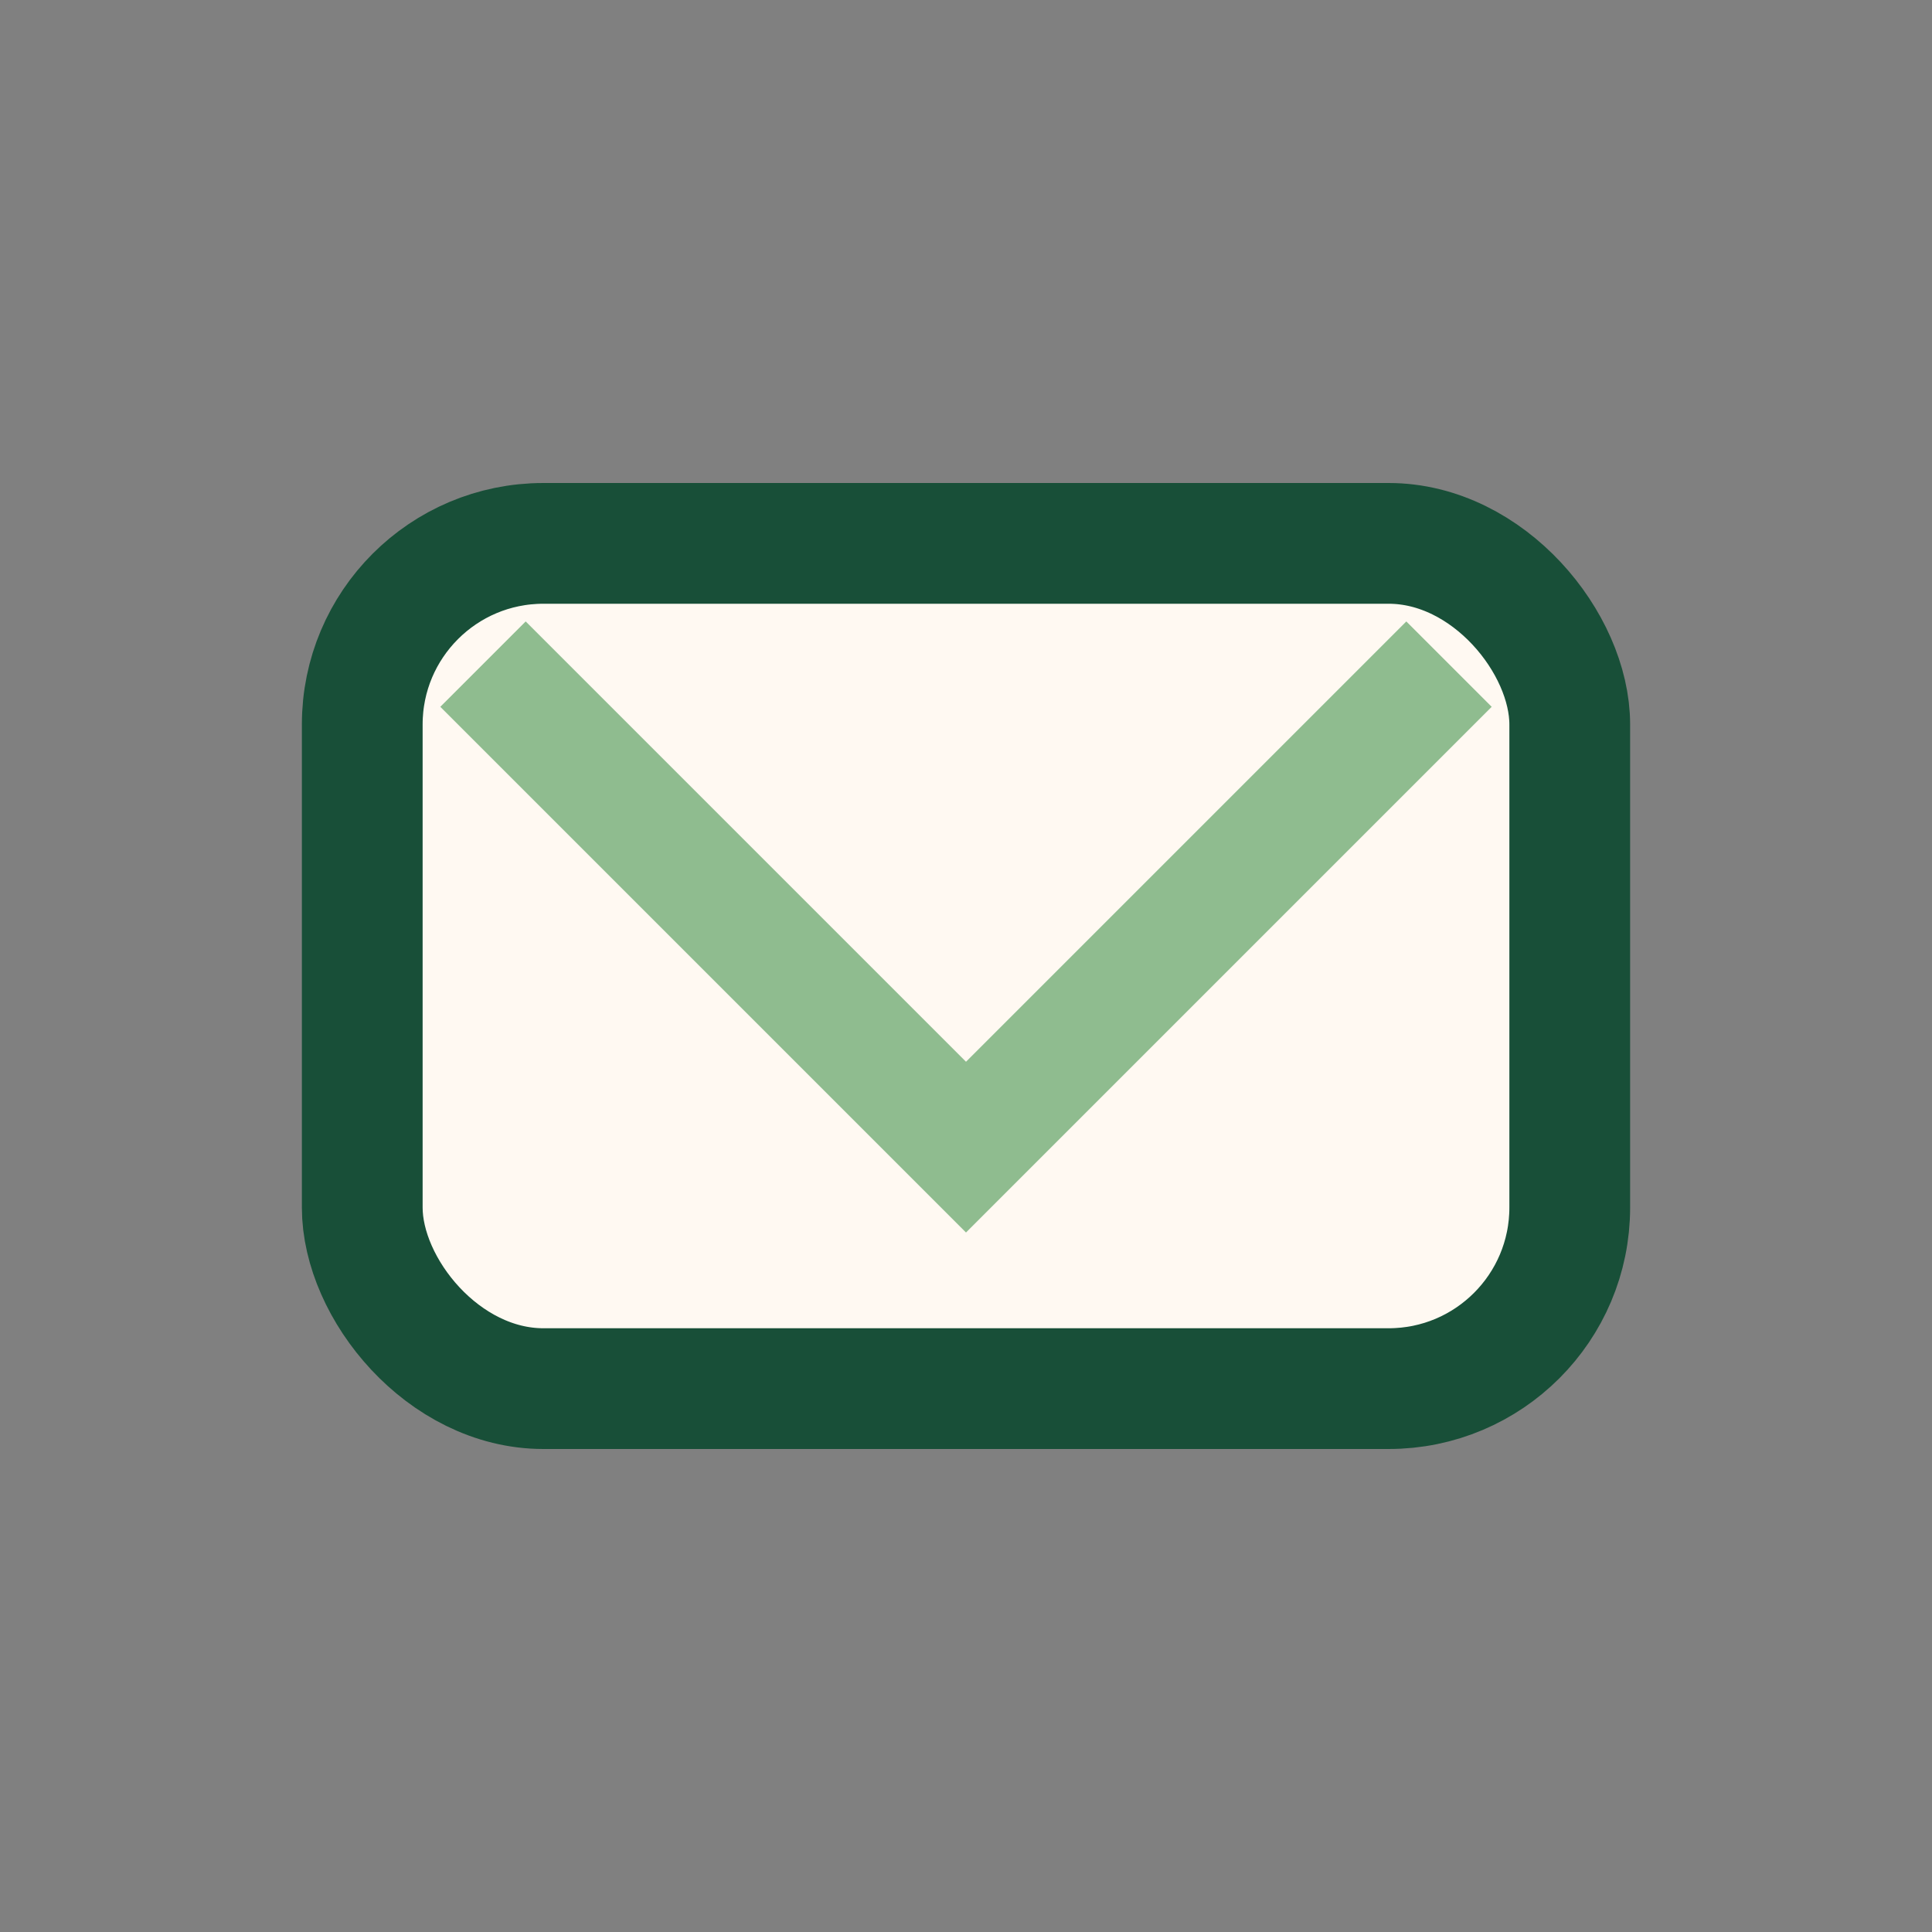
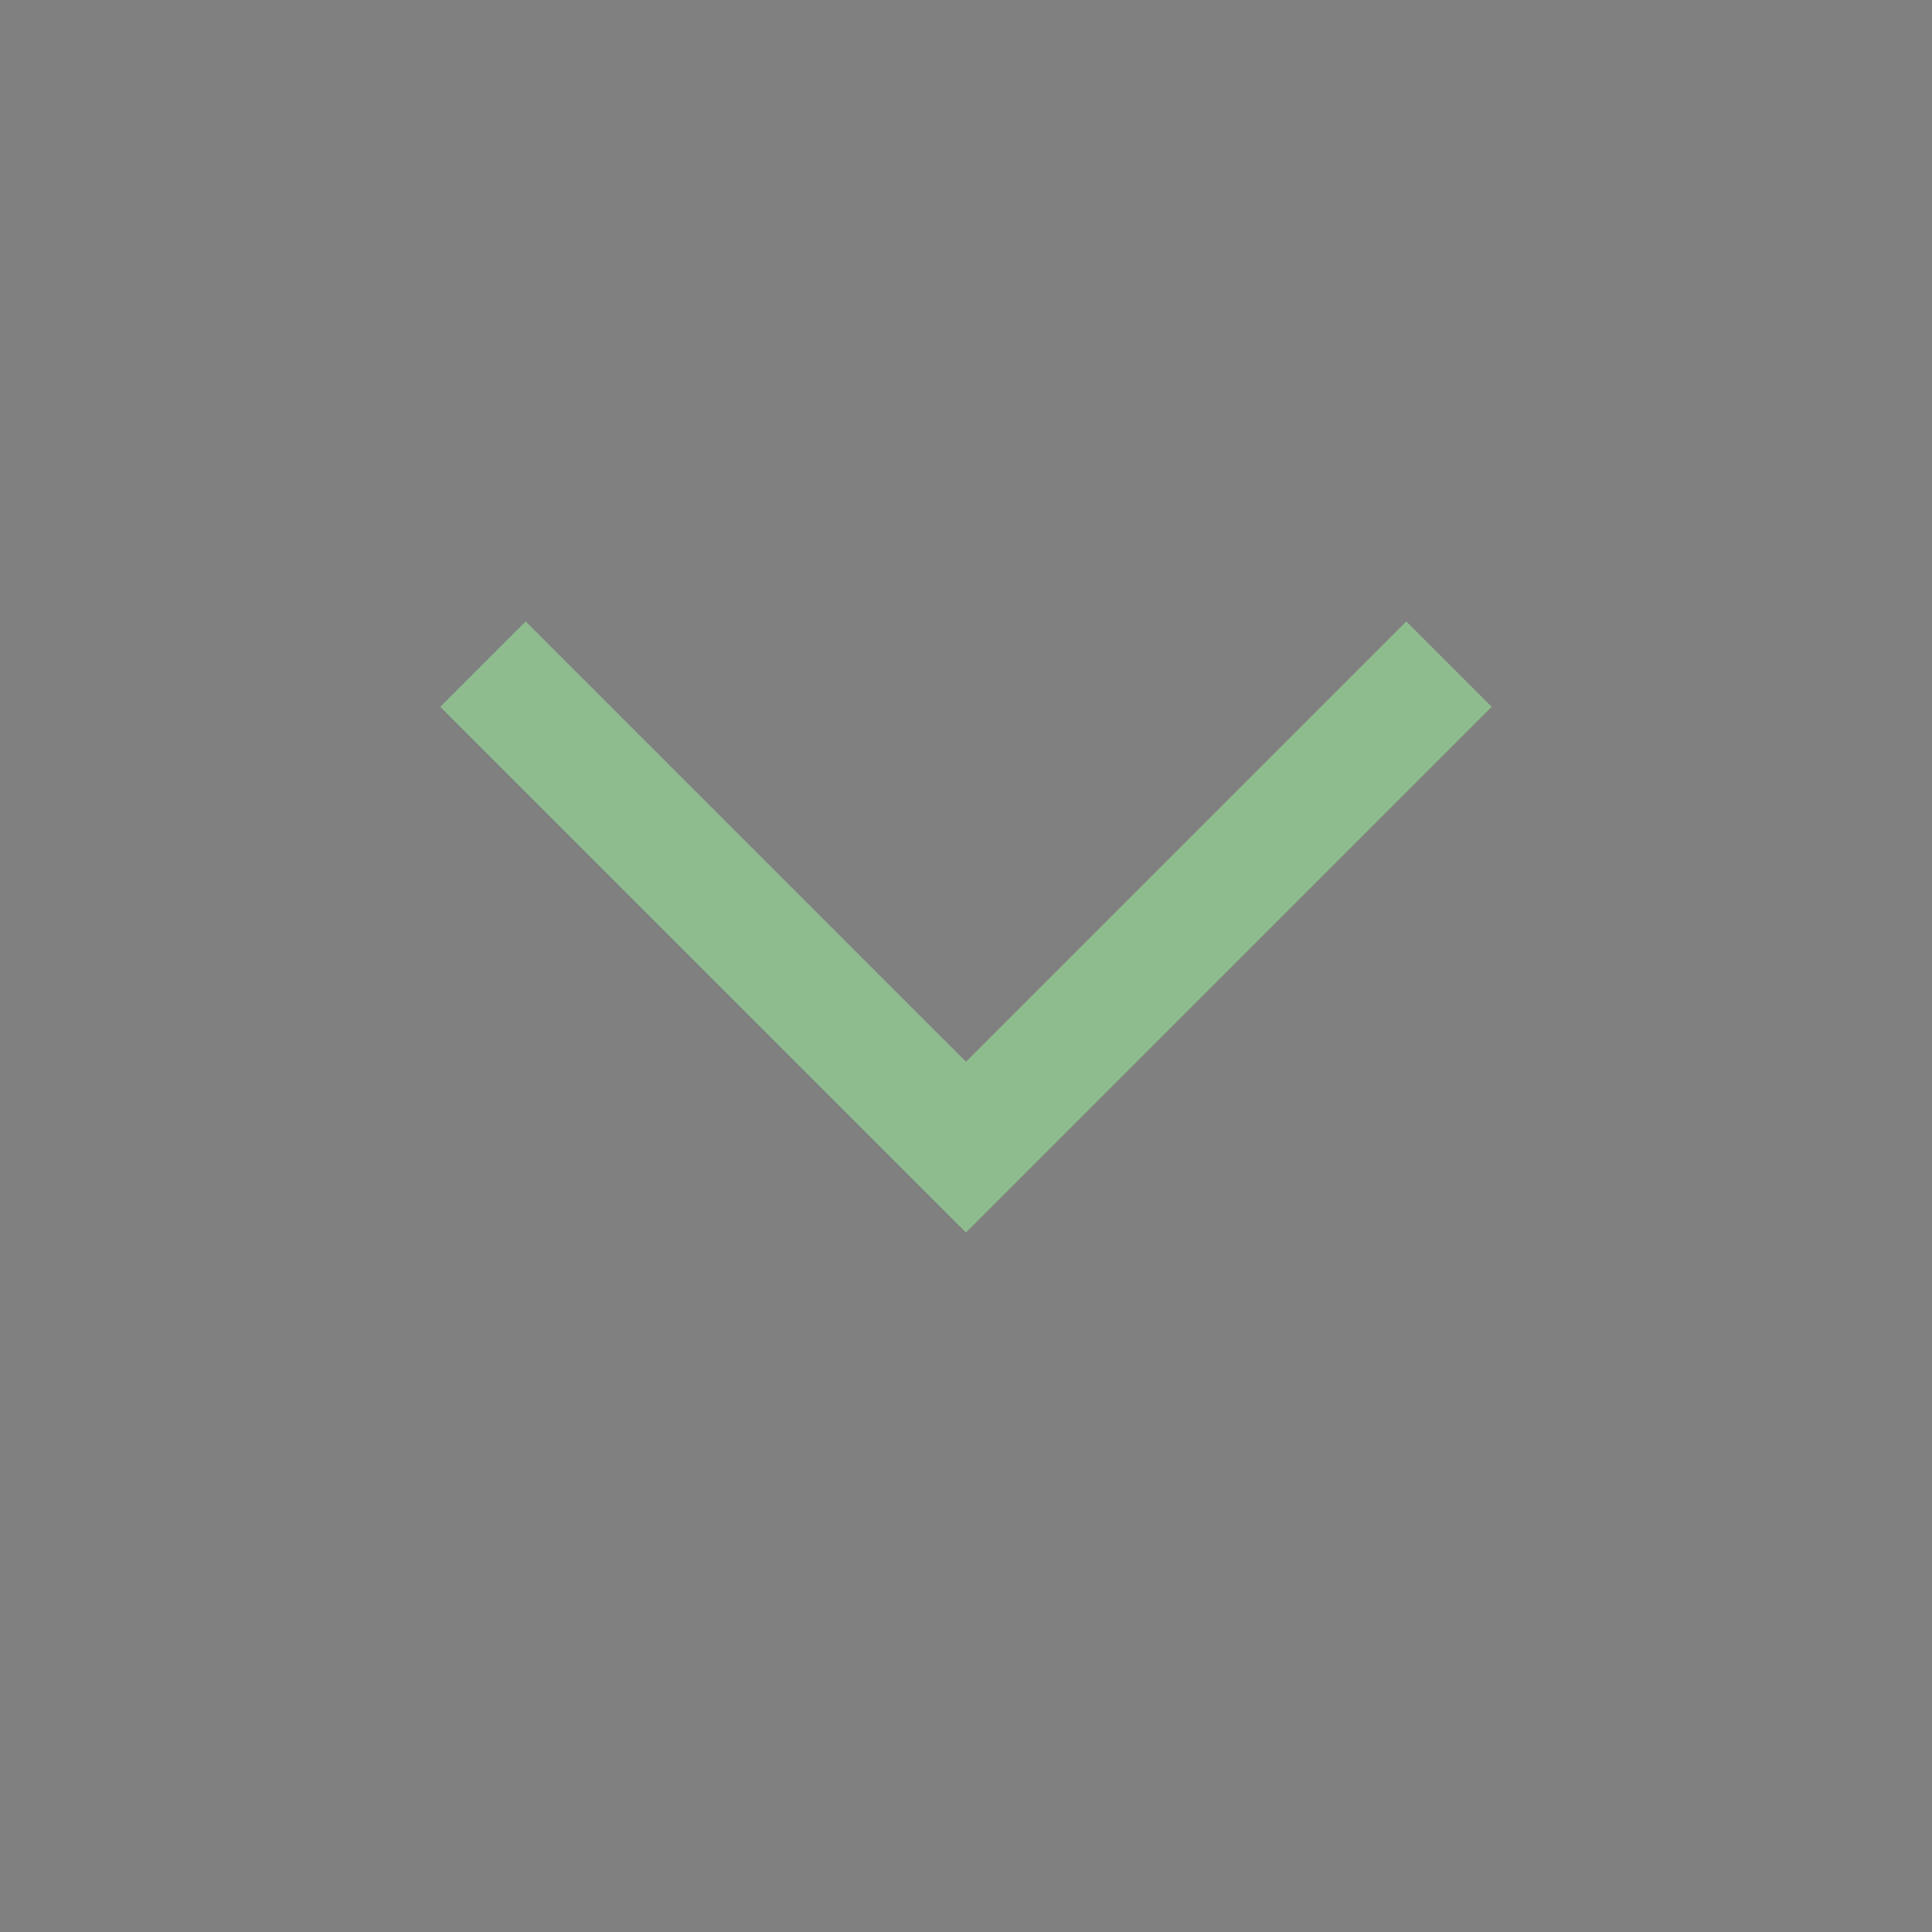
<svg xmlns="http://www.w3.org/2000/svg" width="32" height="32" viewBox="0 0 32 32">
  <rect x="0" y="0" width="32" height="32" fill="#808080" stroke="none" />
-   <rect x="6" y="9" width="20" height="14" rx="3" fill="#FFF9F2" stroke="#184F38" stroke-width="2" />
  <path d="M8 11l8 8 8-8" fill="none" stroke="#8FBC8F" stroke-width="2" />
</svg>